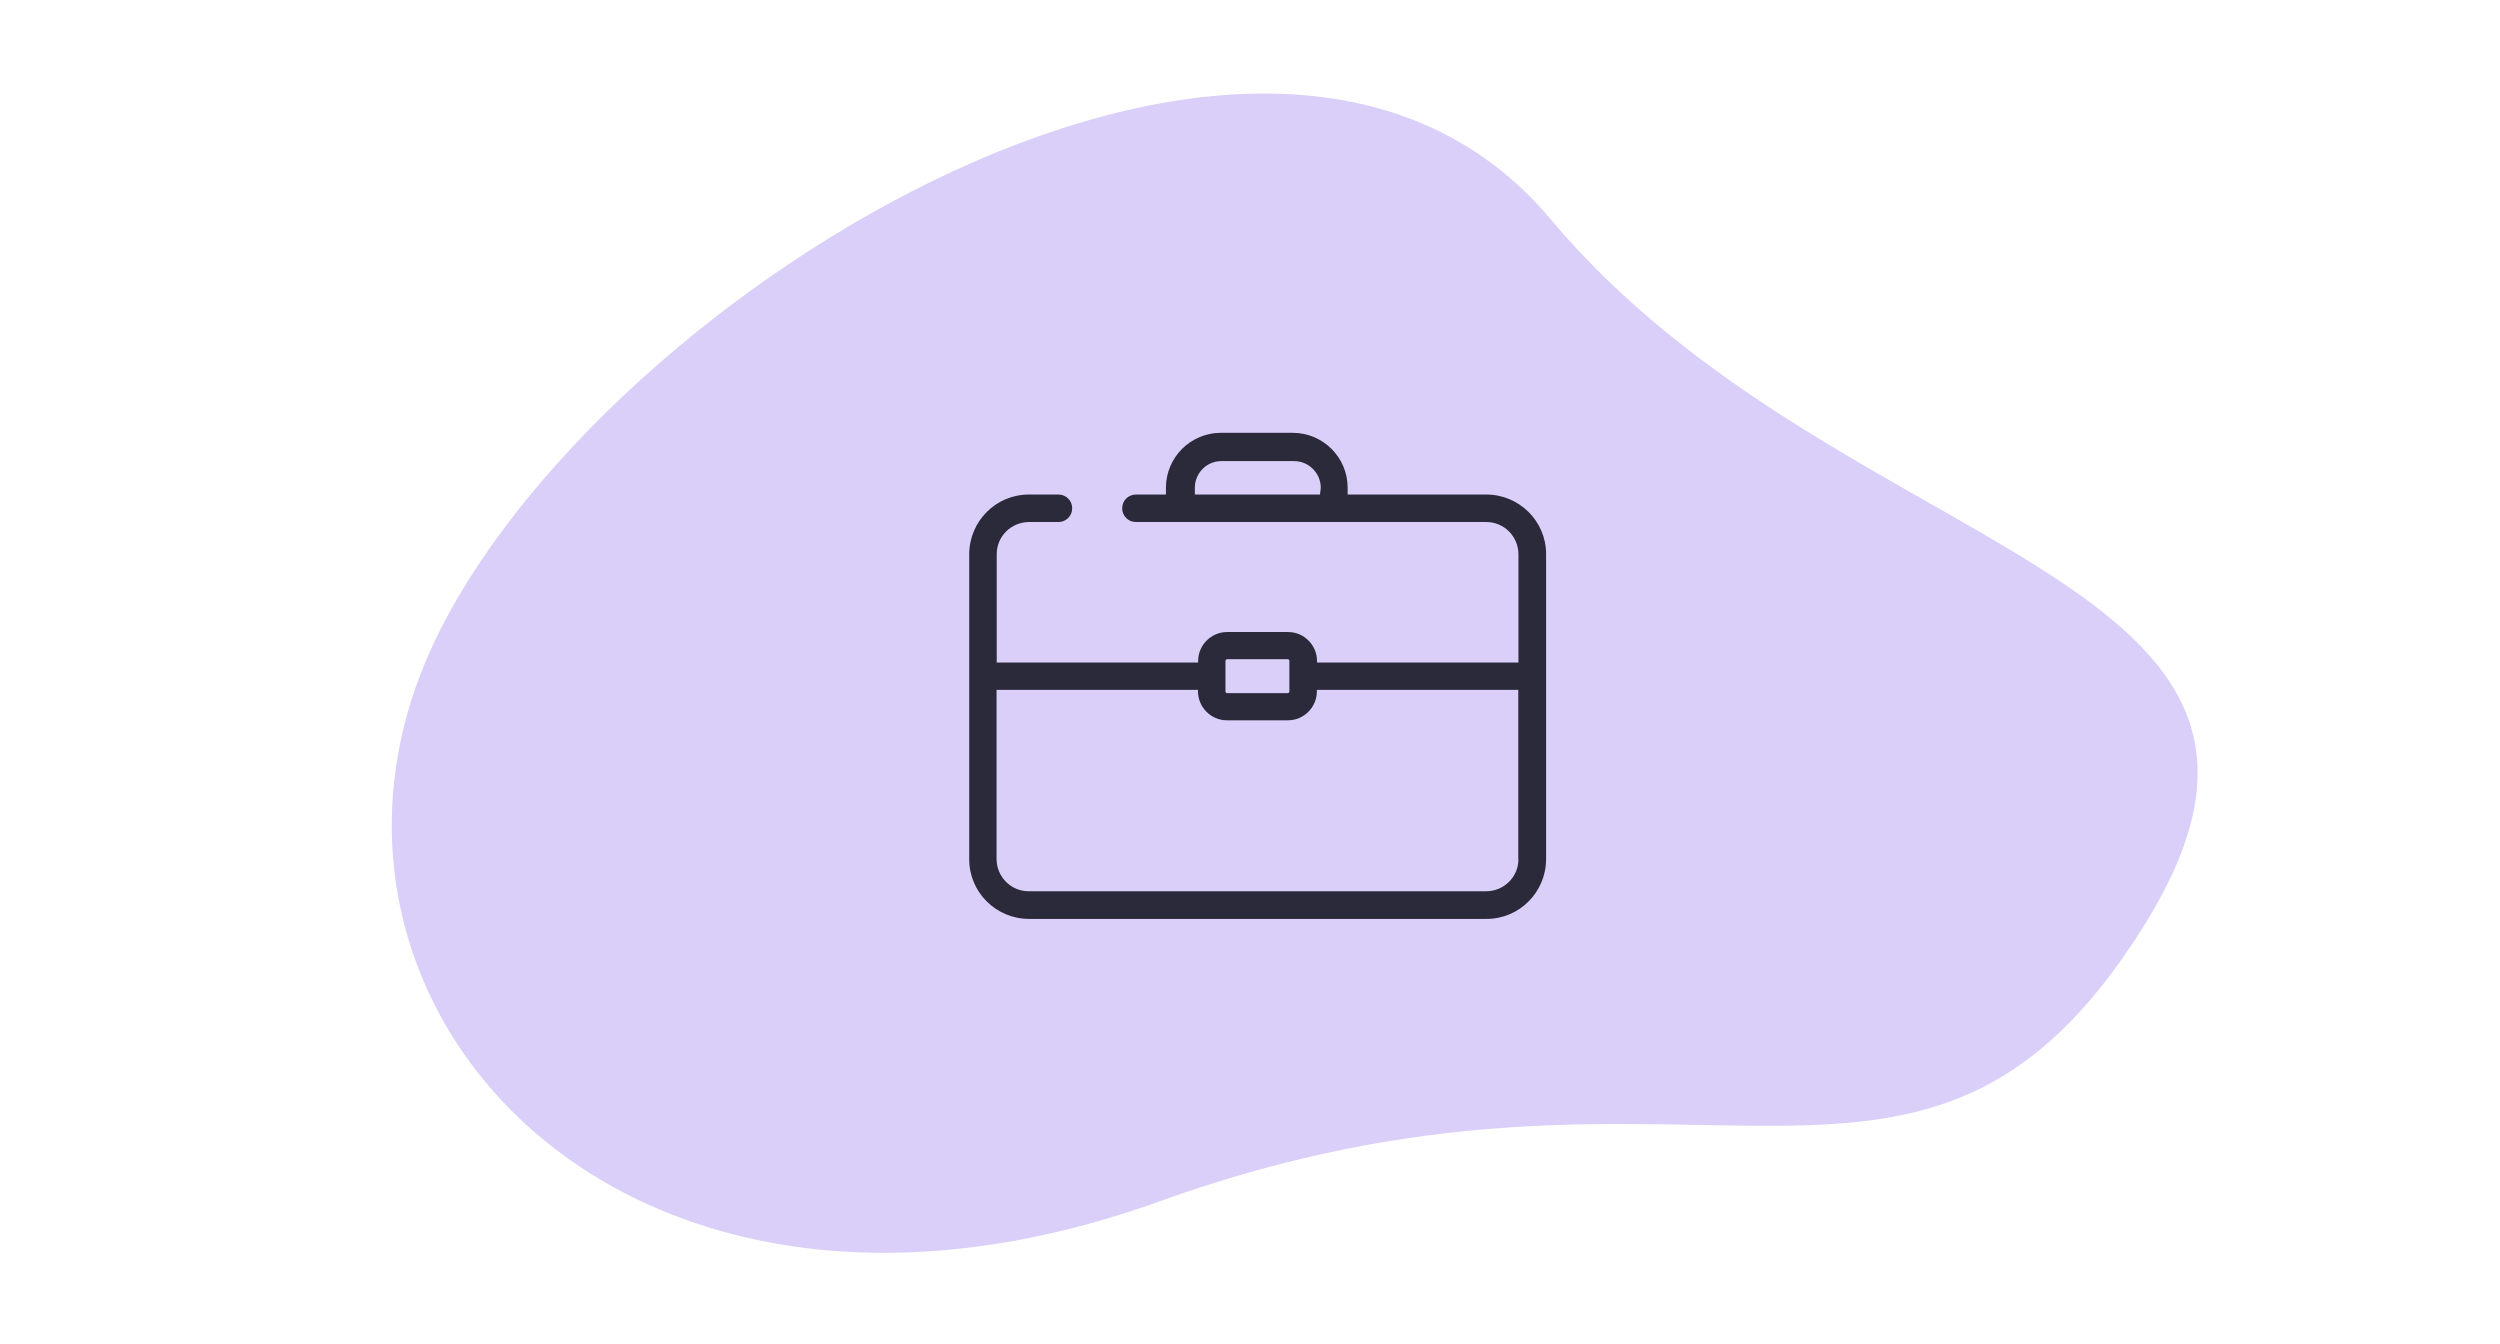
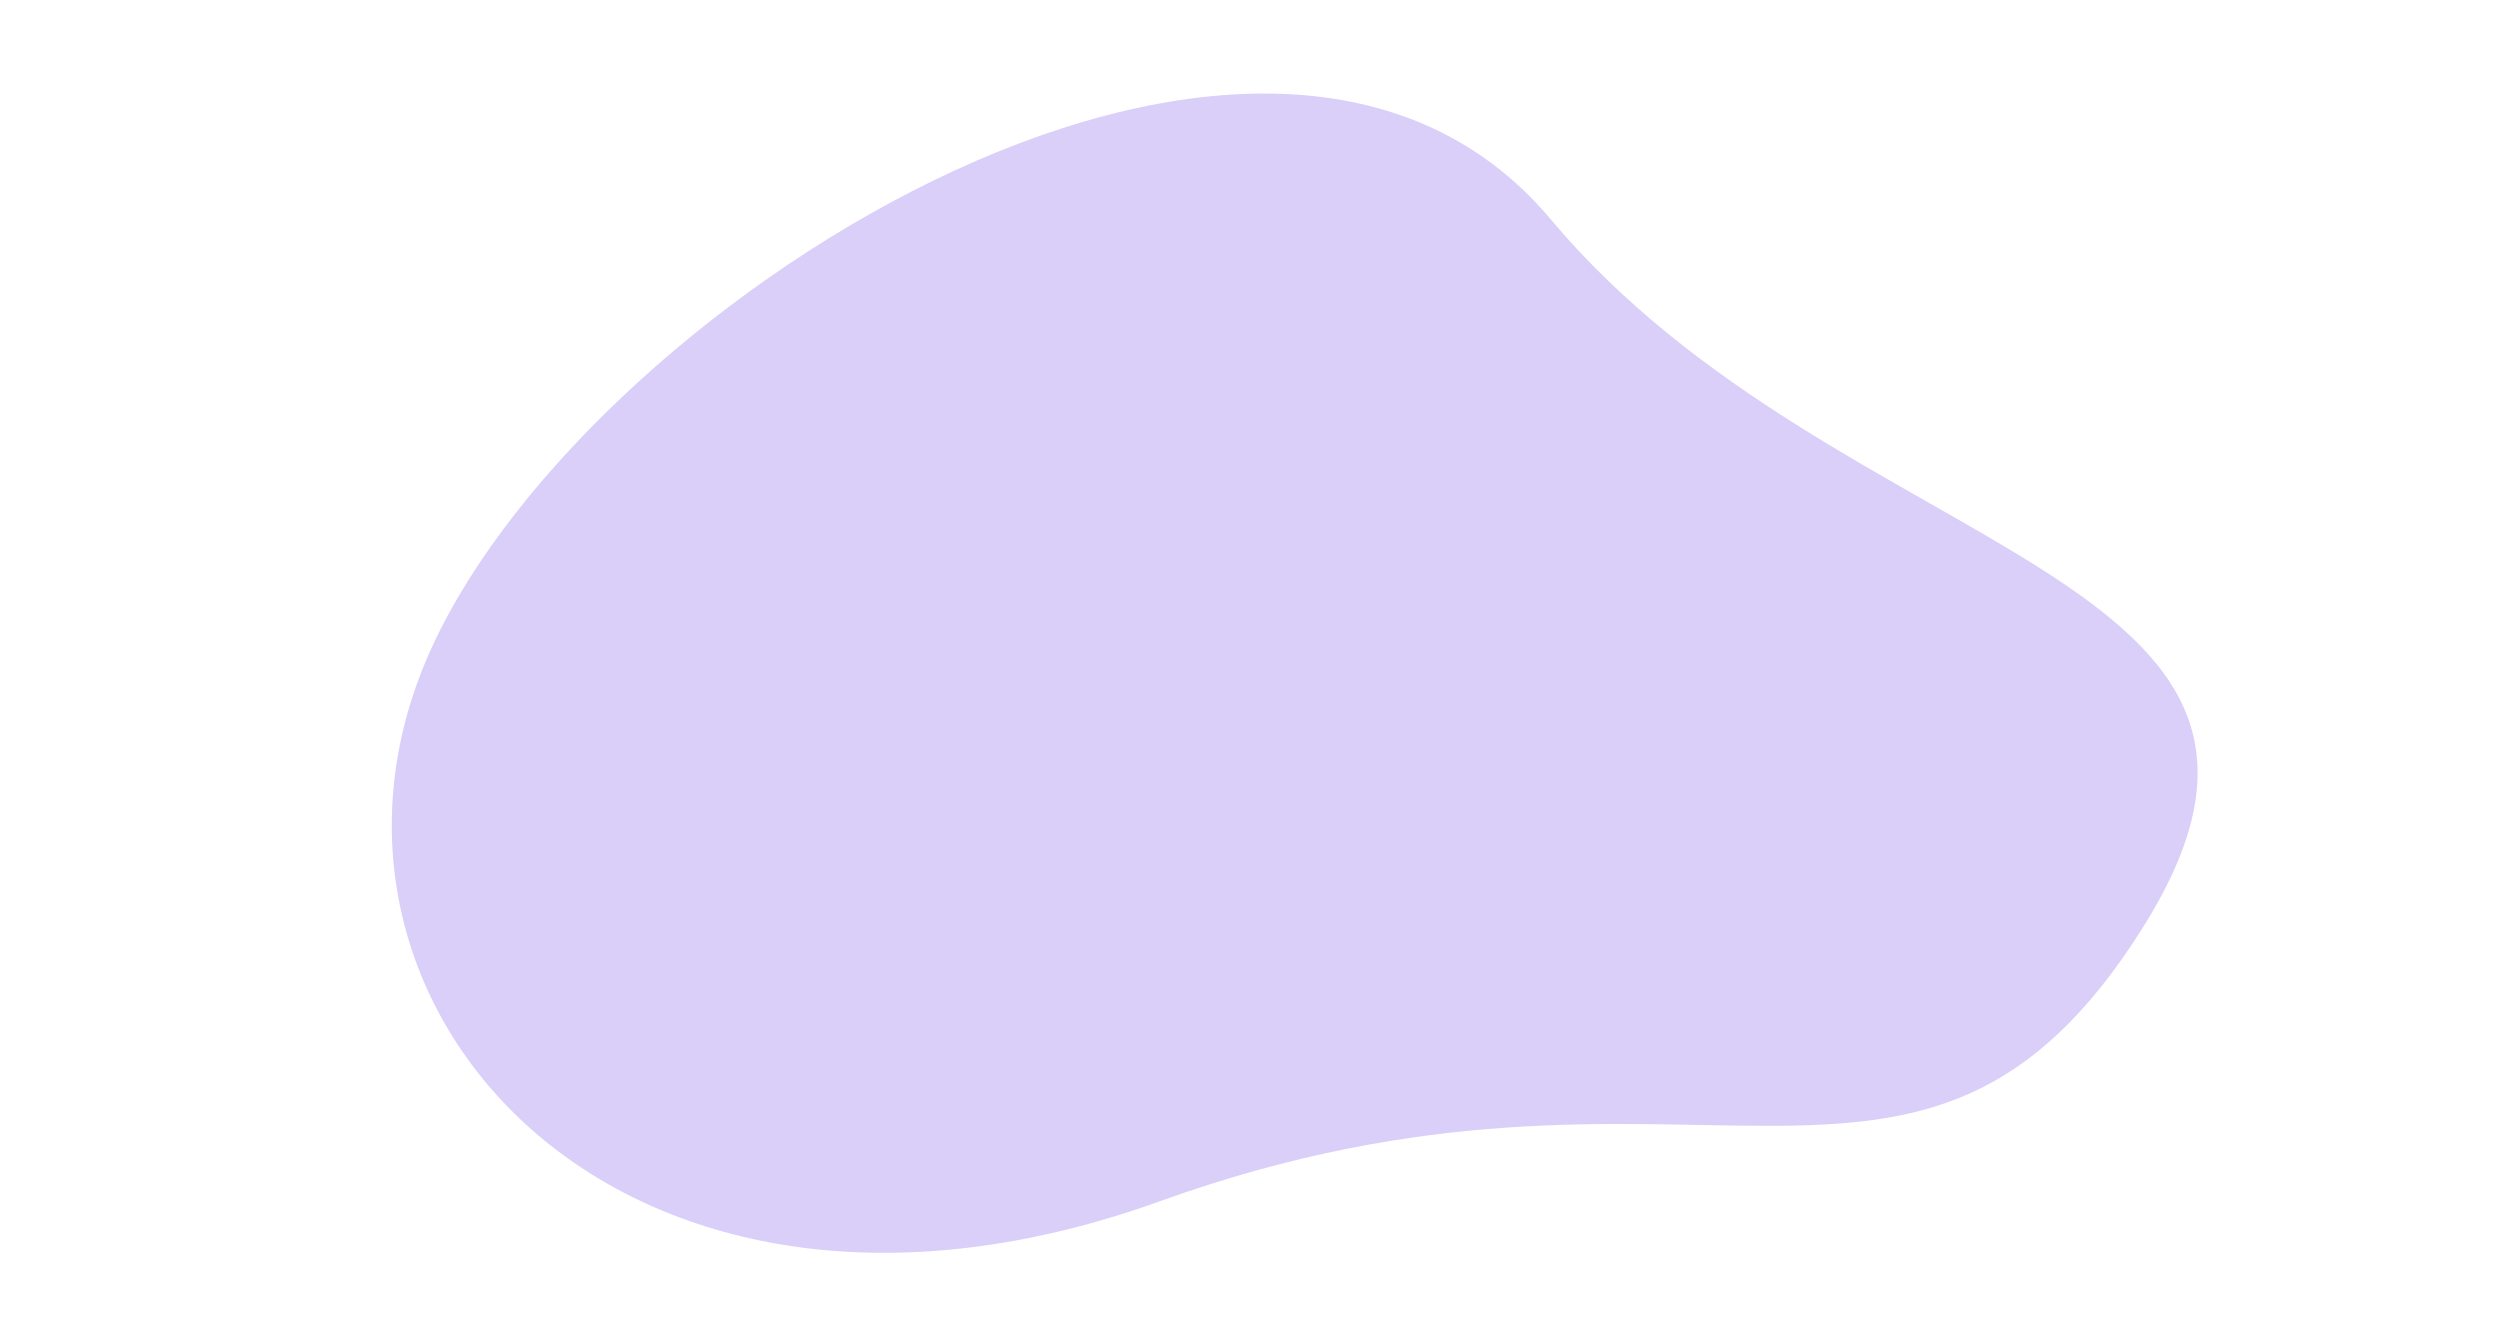
<svg xmlns="http://www.w3.org/2000/svg" id="a" width="160" height="86" viewBox="0 0 160 86">
  <path d="M99.24,14.03c-18.56-22.12-62.74,6.04-72.04,28.4-9.3,22.36,12.91,46.74,47.03,34.45,34.12-12.29,48.66,5.29,62.97-17.61,14.31-22.9-19.4-23.12-37.96-45.24Z" fill="#dacff8" />
-   <path id="b" d="M95.13,31.65h-8.88v-.43c0-1.94-1.57-3.52-3.52-3.52h-4.59c-1.94,0-3.52,1.57-3.52,3.52v.43h-1.92c-.49,0-.88,.39-.88,.88s.39,.88,.88,.88h22.43c1.13,0,2.04,.92,2.05,2.05v6.94h-12.89v-.09c0-1.02-.83-1.86-1.85-1.86h-3.91c-1.02,0-1.85,.84-1.85,1.86v.09h-12.89v-6.94c0-1.13,.92-2.04,2.05-2.05h1.9c.49,0,.88-.39,.88-.88s-.39-.88-.88-.88h-1.9c-2.1,0-3.8,1.71-3.81,3.81v19.54c0,2.1,1.71,3.8,3.81,3.81h29.3c2.1,0,3.8-1.71,3.81-3.81v-19.54c0-2.1-1.71-3.8-3.81-3.81Zm-10.64,0h-8.02v-.43c0-.93,.74-1.69,1.66-1.71h4.69c.94,0,1.71,.77,1.71,1.71l-.05,.43Zm-6.06,10.65c0-.05,.04-.1,.09-.11h3.91c.05,0,.09,.05,.09,.11v1.95c0,.05-.04,.1-.09,.11h-3.91c-.05,0-.09-.05-.09-.11v-1.95Zm18.75,12.69c0,1.13-.92,2.04-2.05,2.05h-29.3c-1.13,0-2.04-.92-2.05-2.05v-10.84h12.89v.09c0,1.02,.83,1.86,1.85,1.86h3.91c1.02,0,1.85-.84,1.85-1.86v-.09h12.89v10.84Z" fill="#2b2a3a" fill-rule="evenodd" />
</svg>